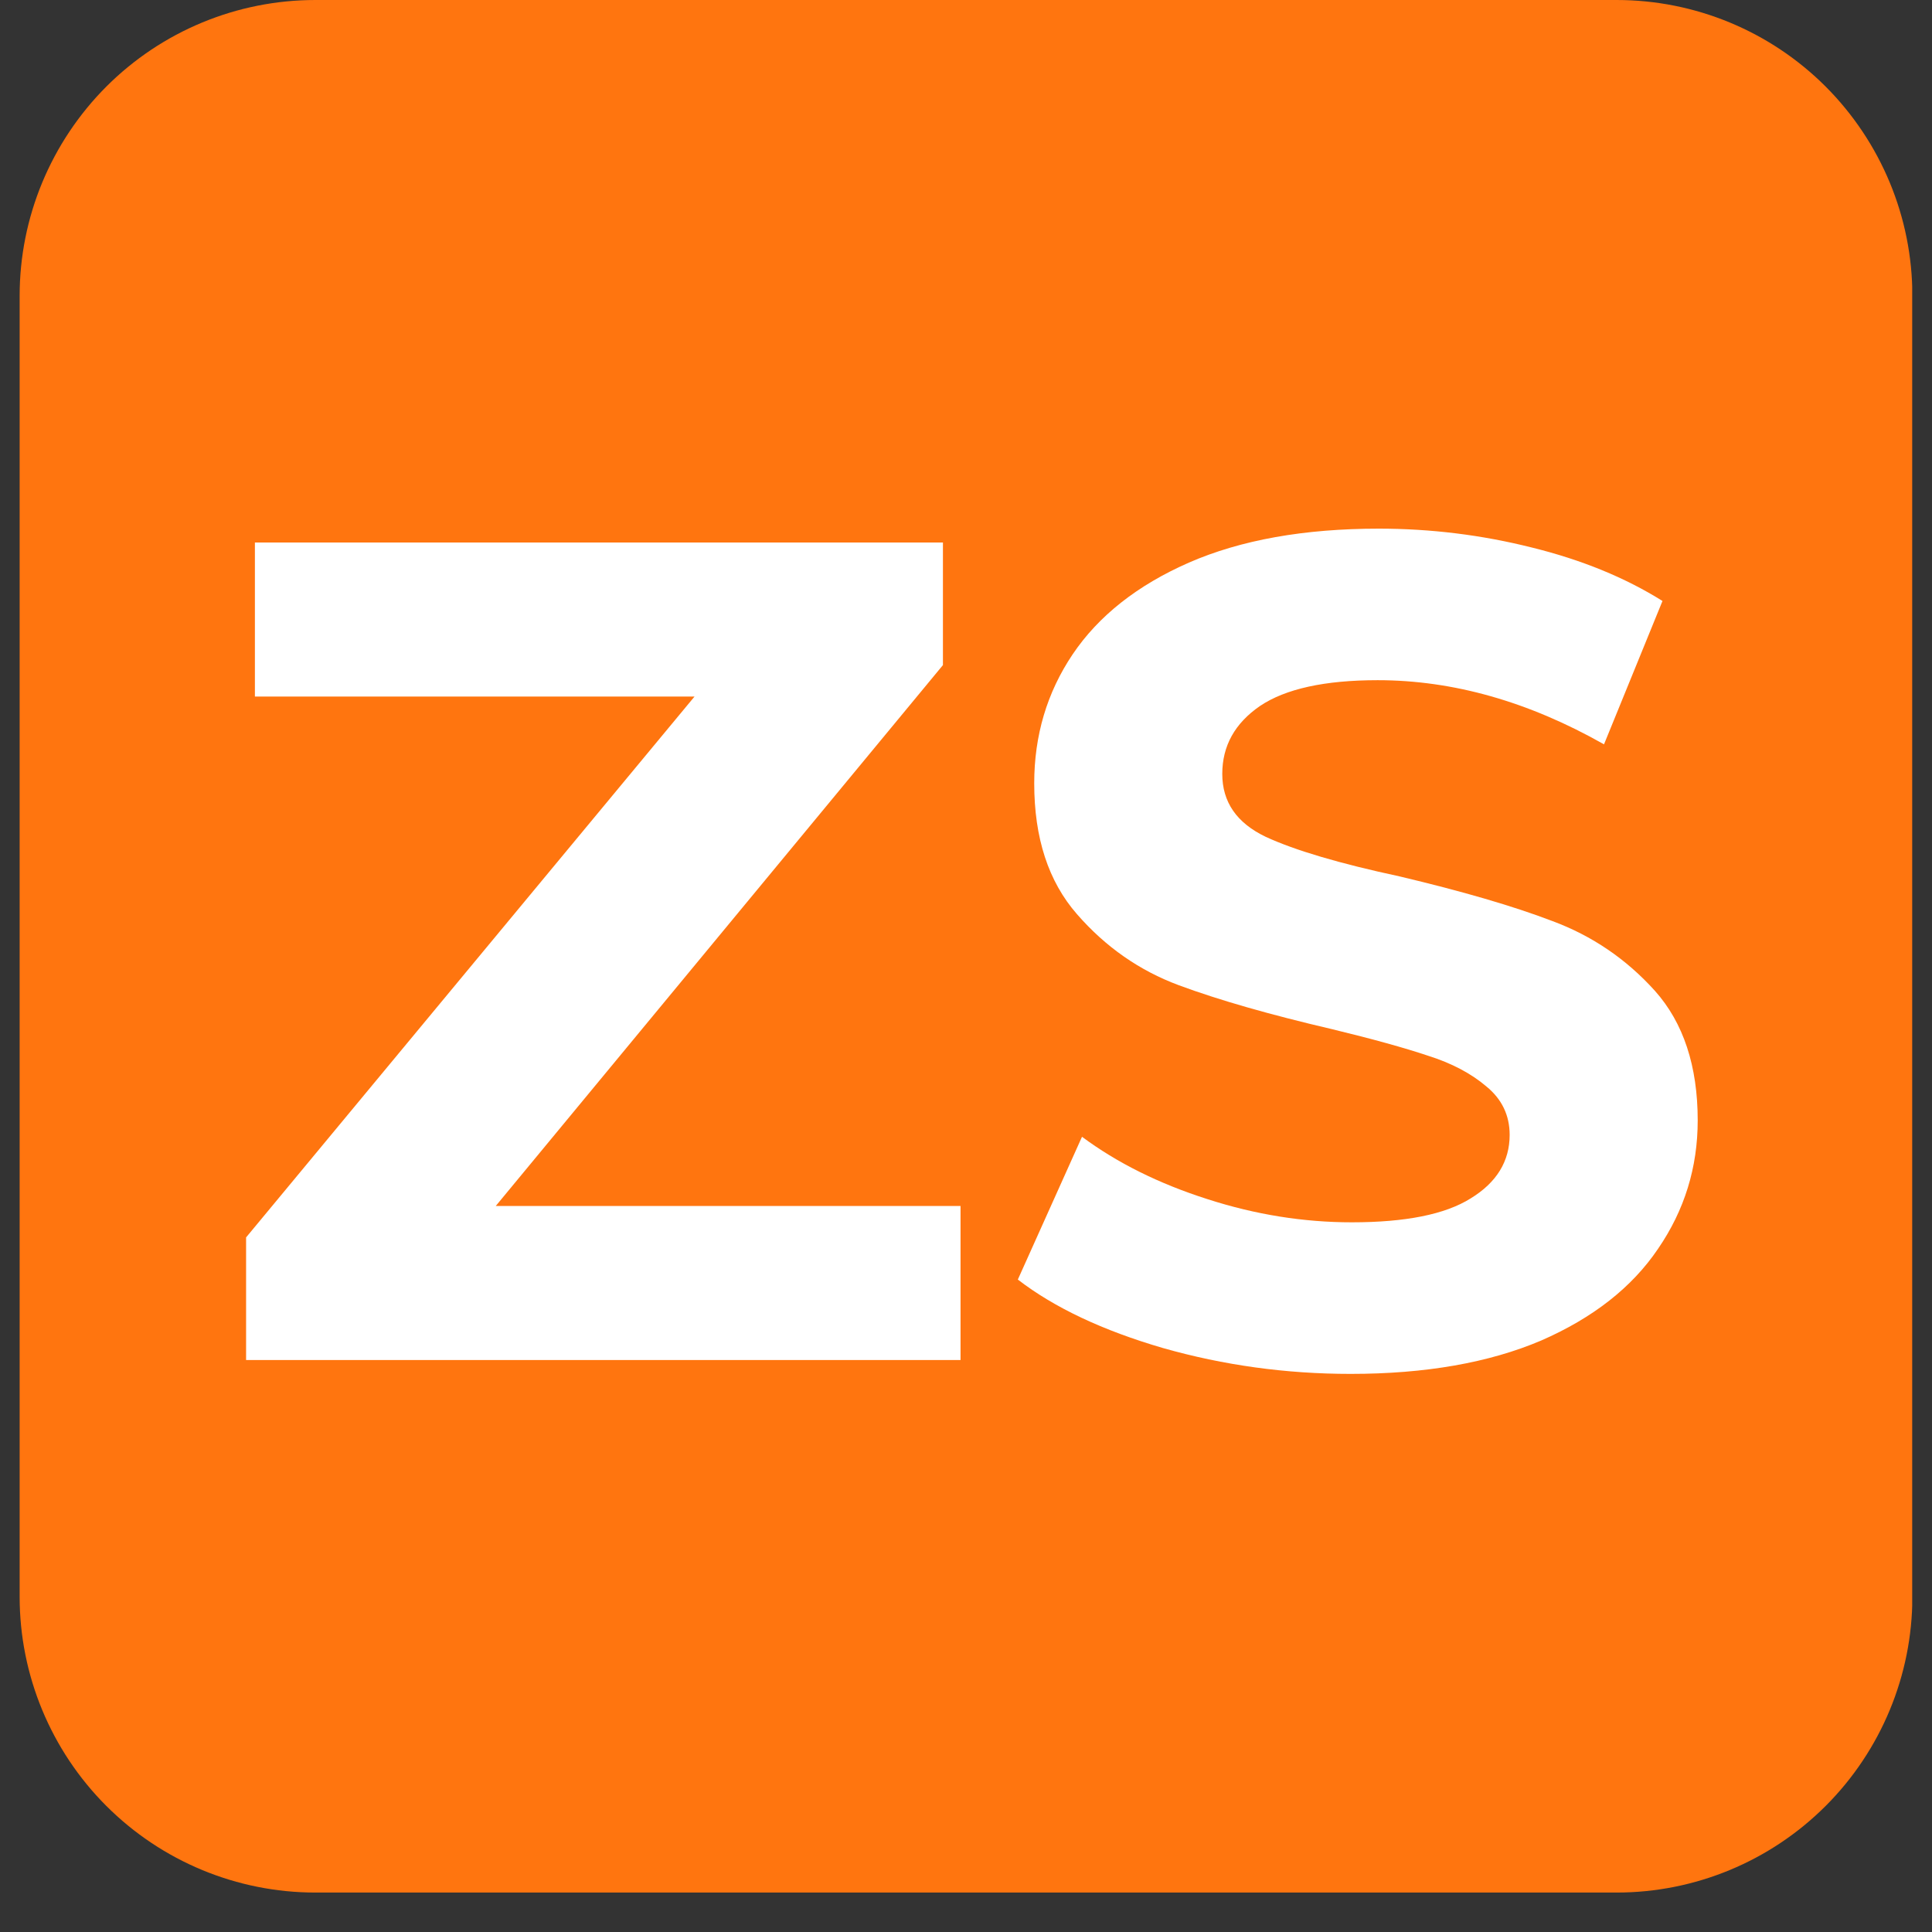
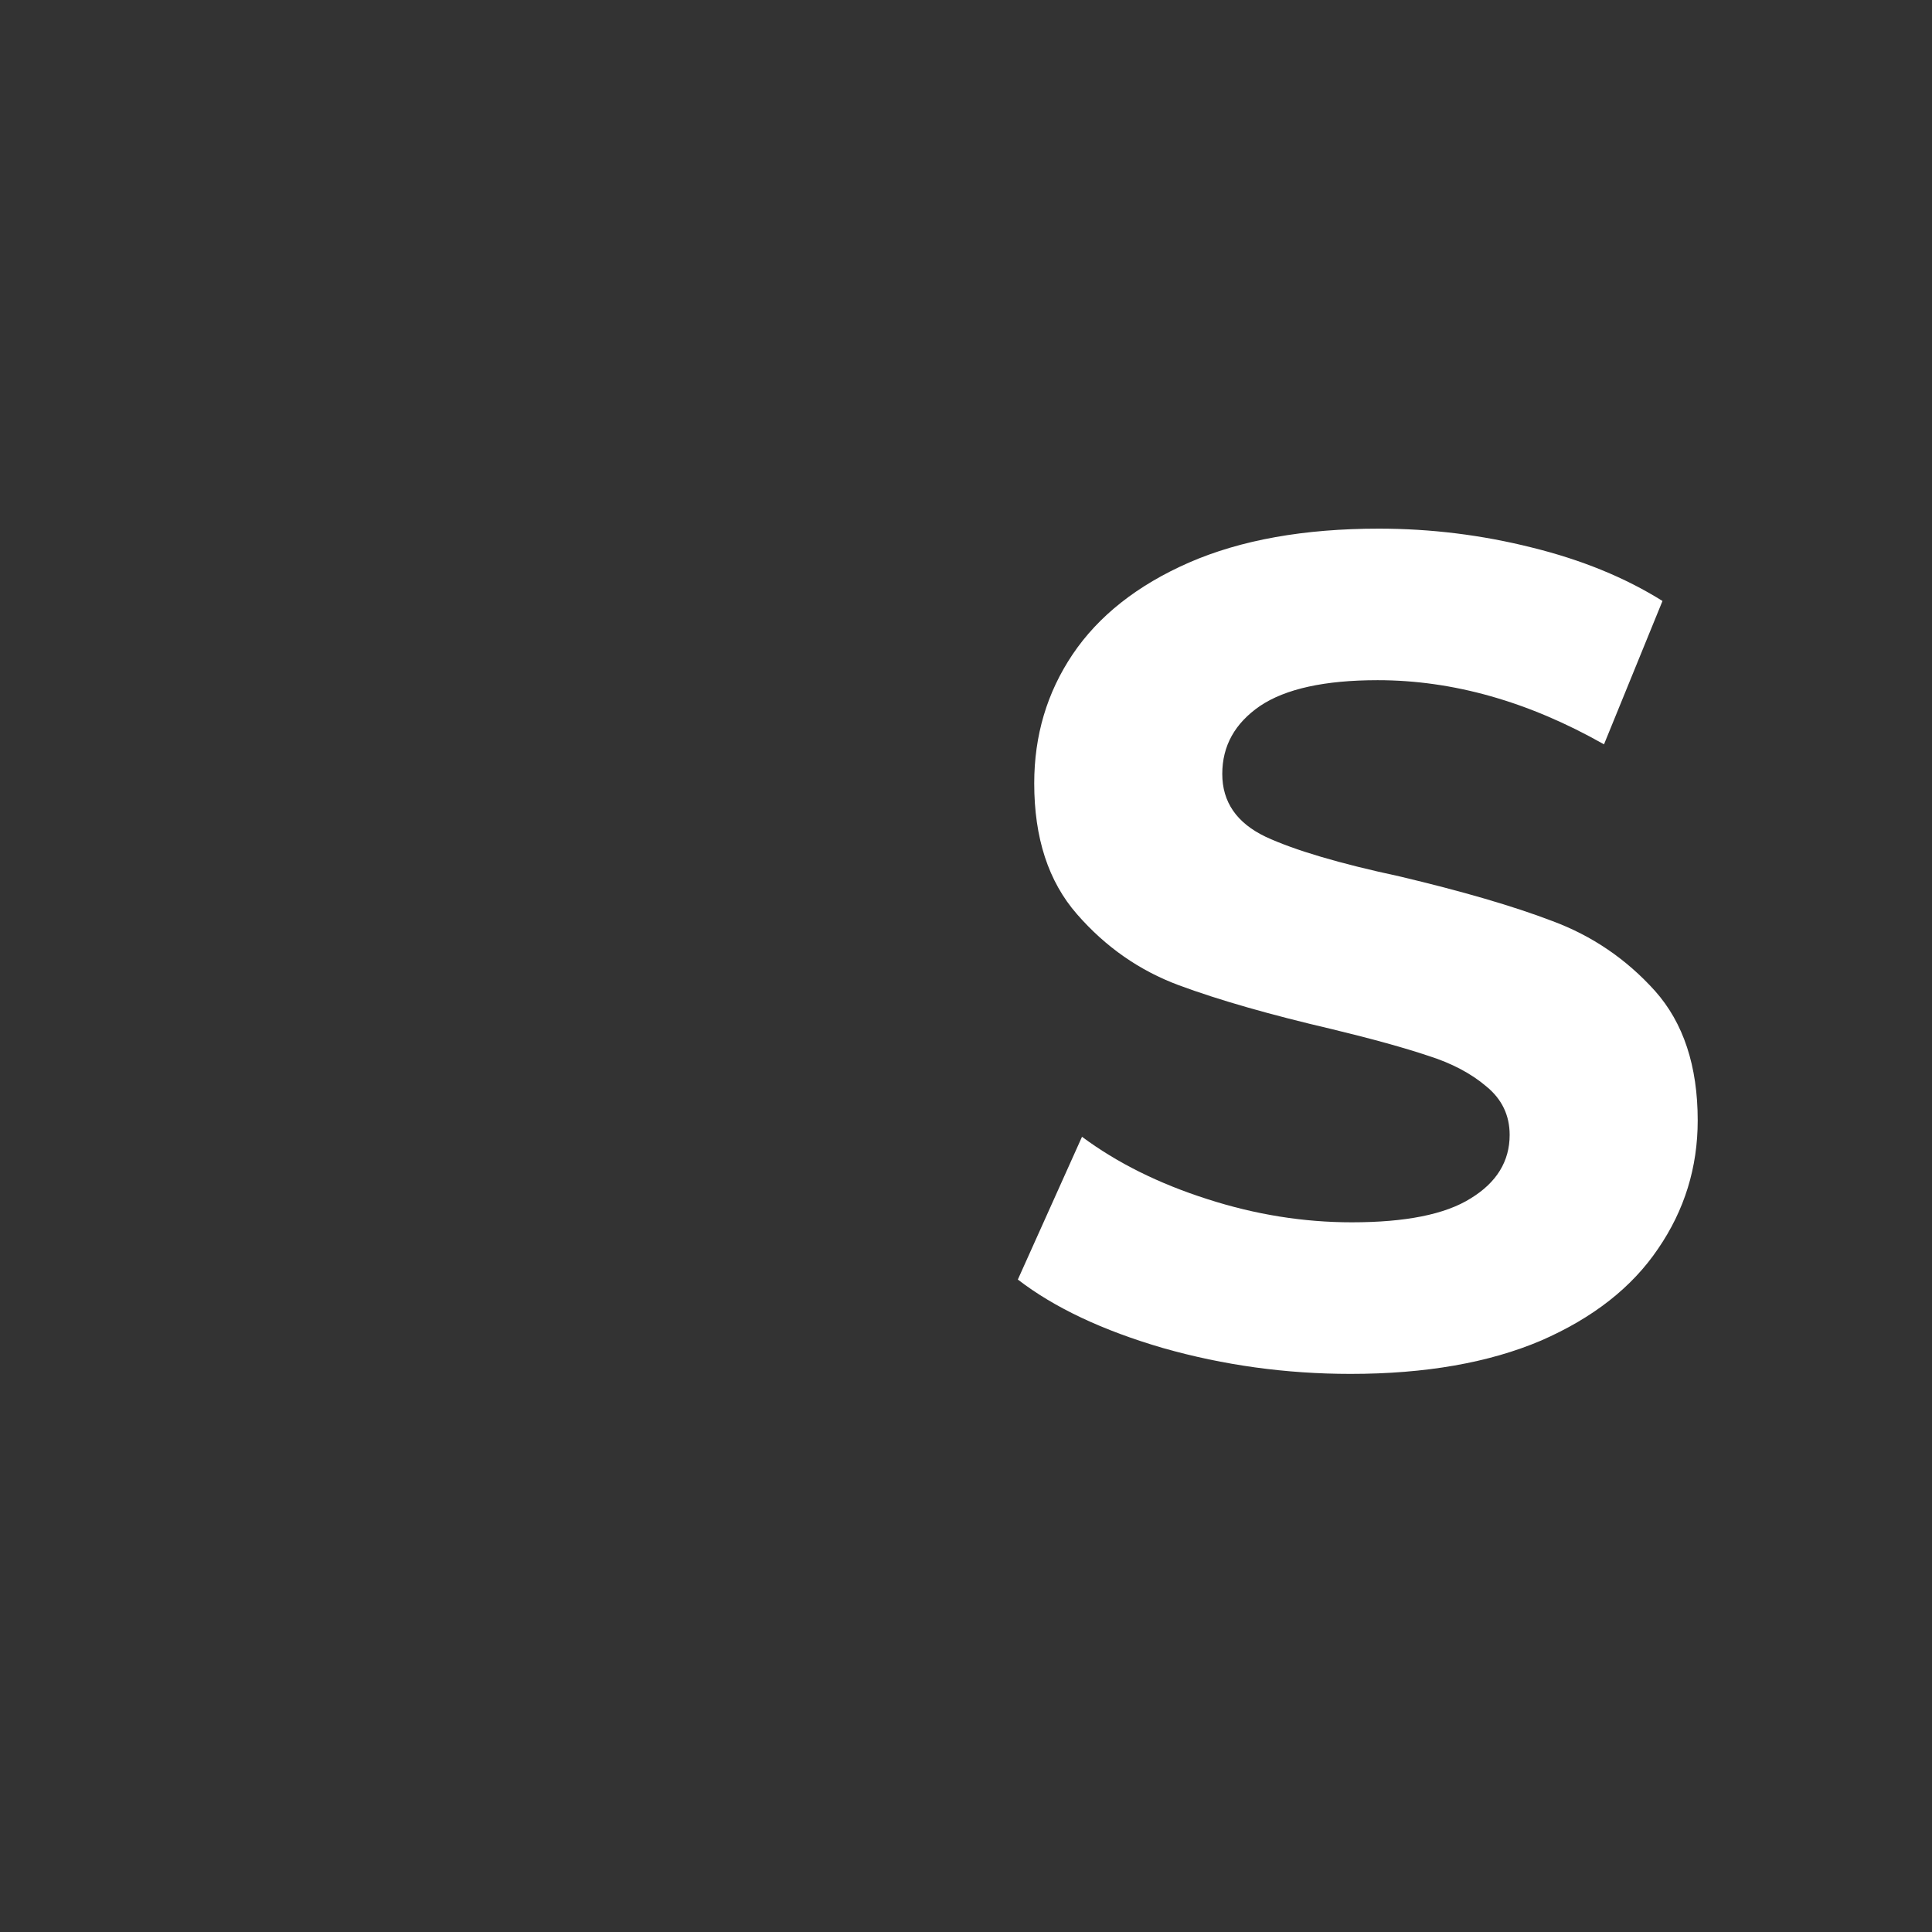
<svg xmlns="http://www.w3.org/2000/svg" width="64" zoomAndPan="magnify" viewBox="0 0 48 48" height="64" preserveAspectRatio="xMidYMid meet" version="1.0">
  <rect x="0" y="0" width="48" height="48" fill="#333333" stroke="none" />
  <defs>
    <g />
    <clipPath id="d2aaff8a3c">
-       <path d="M 0.488 0 L 47.508 0 L 47.508 47.02 L 0.488 47.02 Z M 0.488 0 " clip-rule="nonzero" />
-     </clipPath>
+       </clipPath>
    <clipPath id="f6792db6ff">
-       <path d="M 7.836 0 L 40.164 0 C 42.113 0 43.98 0.773 45.359 2.152 C 46.734 3.531 47.512 5.398 47.512 7.348 L 47.512 39.672 C 47.512 41.621 46.734 43.492 45.359 44.867 C 43.98 46.246 42.113 47.02 40.164 47.02 L 7.836 47.02 C 5.887 47.02 4.02 46.246 2.641 44.867 C 1.266 43.492 0.488 41.621 0.488 39.672 L 0.488 7.348 C 0.488 5.398 1.266 3.531 2.641 2.152 C 4.02 0.773 5.887 0 7.836 0 Z M 7.836 0 " clip-rule="nonzero" />
-     </clipPath>
+       </clipPath>
    <clipPath id="2f0990d059">
-       <path d="M 0.488 0 L 47.508 0 L 47.508 47.02 L 0.488 47.02 Z M 0.488 0 " clip-rule="nonzero" />
-     </clipPath>
+       </clipPath>
    <clipPath id="70848357f9">
      <path d="M 7.836 0 L 40.164 0 C 42.113 0 43.98 0.773 45.359 2.152 C 46.734 3.531 47.512 5.398 47.512 7.348 L 47.512 39.672 C 47.512 41.621 46.734 43.492 45.359 44.867 C 43.98 46.246 42.113 47.02 40.164 47.02 L 7.836 47.02 C 5.887 47.02 4.02 46.246 2.641 44.867 C 1.266 43.492 0.488 41.621 0.488 39.672 L 0.488 7.348 C 0.488 5.398 1.266 3.531 2.641 2.152 C 4.02 0.773 5.887 0 7.836 0 Z M 7.836 0 " clip-rule="nonzero" />
    </clipPath>
    <clipPath id="74641cb7b0">
-       <rect x="0" width="48" y="0" height="48" />
-     </clipPath>
+       </clipPath>
    <clipPath id="77252812b5">
      <rect x="0" width="40" y="0" height="37" />
    </clipPath>
  </defs>
  <g clip-path="url(#d2aaff8a3c)">
    <g clip-path="url(#f6792db6ff)">
      <g transform="matrix(1, 0, 0, 1, 0, 0)">
        <g clip-path="url(#74641cb7b0)">
          <g clip-path="url(#2f0990d059)">
            <g clip-path="url(#70848357f9)">
              <path fill="#ff750f" d="M 0.488 0 L 47.512 0 L 47.512 47.02 L 0.488 47.02 Z M 0.488 0 " fill-opacity="1" fill-rule="nonzero" />
            </g>
          </g>
        </g>
      </g>
    </g>
  </g>
  <g transform="matrix(1, 0, 0, 1, 4, 5)">
    <g clip-path="url(#77252812b5)">
      <g fill="#ffffff" fill-opacity="1">
        <g transform="translate(1.005, 28.79)">
          <g>
-             <path d="M 18.859 -3.828 L 18.859 0 L 1.109 0 L 1.109 -3.047 L 12.25 -16.484 L 1.328 -16.484 L 1.328 -20.312 L 18.422 -20.312 L 18.422 -17.266 L 7.312 -3.828 Z M 18.859 -3.828 " />
-           </g>
+             </g>
        </g>
      </g>
      <g fill="#ffffff" fill-opacity="1">
        <g transform="translate(20.476, 28.79)">
          <g>
            <path d="M 9.078 0.344 C 7.473 0.344 5.922 0.129 4.422 -0.297 C 2.922 -0.734 1.719 -1.301 0.812 -2 L 2.406 -5.547 C 3.281 -4.898 4.316 -4.383 5.516 -4 C 6.711 -3.613 7.91 -3.422 9.109 -3.422 C 10.441 -3.422 11.426 -3.617 12.062 -4.016 C 12.707 -4.41 13.031 -4.938 13.031 -5.594 C 13.031 -6.082 12.836 -6.484 12.453 -6.797 C 12.078 -7.117 11.594 -7.375 11 -7.562 C 10.414 -7.758 9.625 -7.977 8.625 -8.219 C 7.07 -8.582 5.801 -8.945 4.812 -9.312 C 3.832 -9.676 2.988 -10.266 2.281 -11.078 C 1.57 -11.891 1.219 -12.973 1.219 -14.328 C 1.219 -15.516 1.535 -16.582 2.172 -17.531 C 2.816 -18.488 3.781 -19.25 5.062 -19.812 C 6.352 -20.375 7.926 -20.656 9.781 -20.656 C 11.07 -20.656 12.336 -20.5 13.578 -20.188 C 14.816 -19.883 15.898 -19.441 16.828 -18.859 L 15.375 -15.297 C 13.5 -16.359 11.625 -16.891 9.75 -16.891 C 8.438 -16.891 7.461 -16.676 6.828 -16.25 C 6.203 -15.82 5.891 -15.258 5.891 -14.562 C 5.891 -13.863 6.25 -13.344 6.969 -13 C 7.695 -12.664 8.805 -12.336 10.297 -12.016 C 11.848 -11.648 13.113 -11.281 14.094 -10.906 C 15.082 -10.539 15.93 -9.961 16.641 -9.172 C 17.348 -8.379 17.703 -7.305 17.703 -5.953 C 17.703 -4.785 17.375 -3.723 16.719 -2.766 C 16.07 -1.805 15.102 -1.047 13.812 -0.484 C 12.52 0.066 10.941 0.344 9.078 0.344 Z M 9.078 0.344 " />
          </g>
        </g>
      </g>
    </g>
  </g>
</svg>